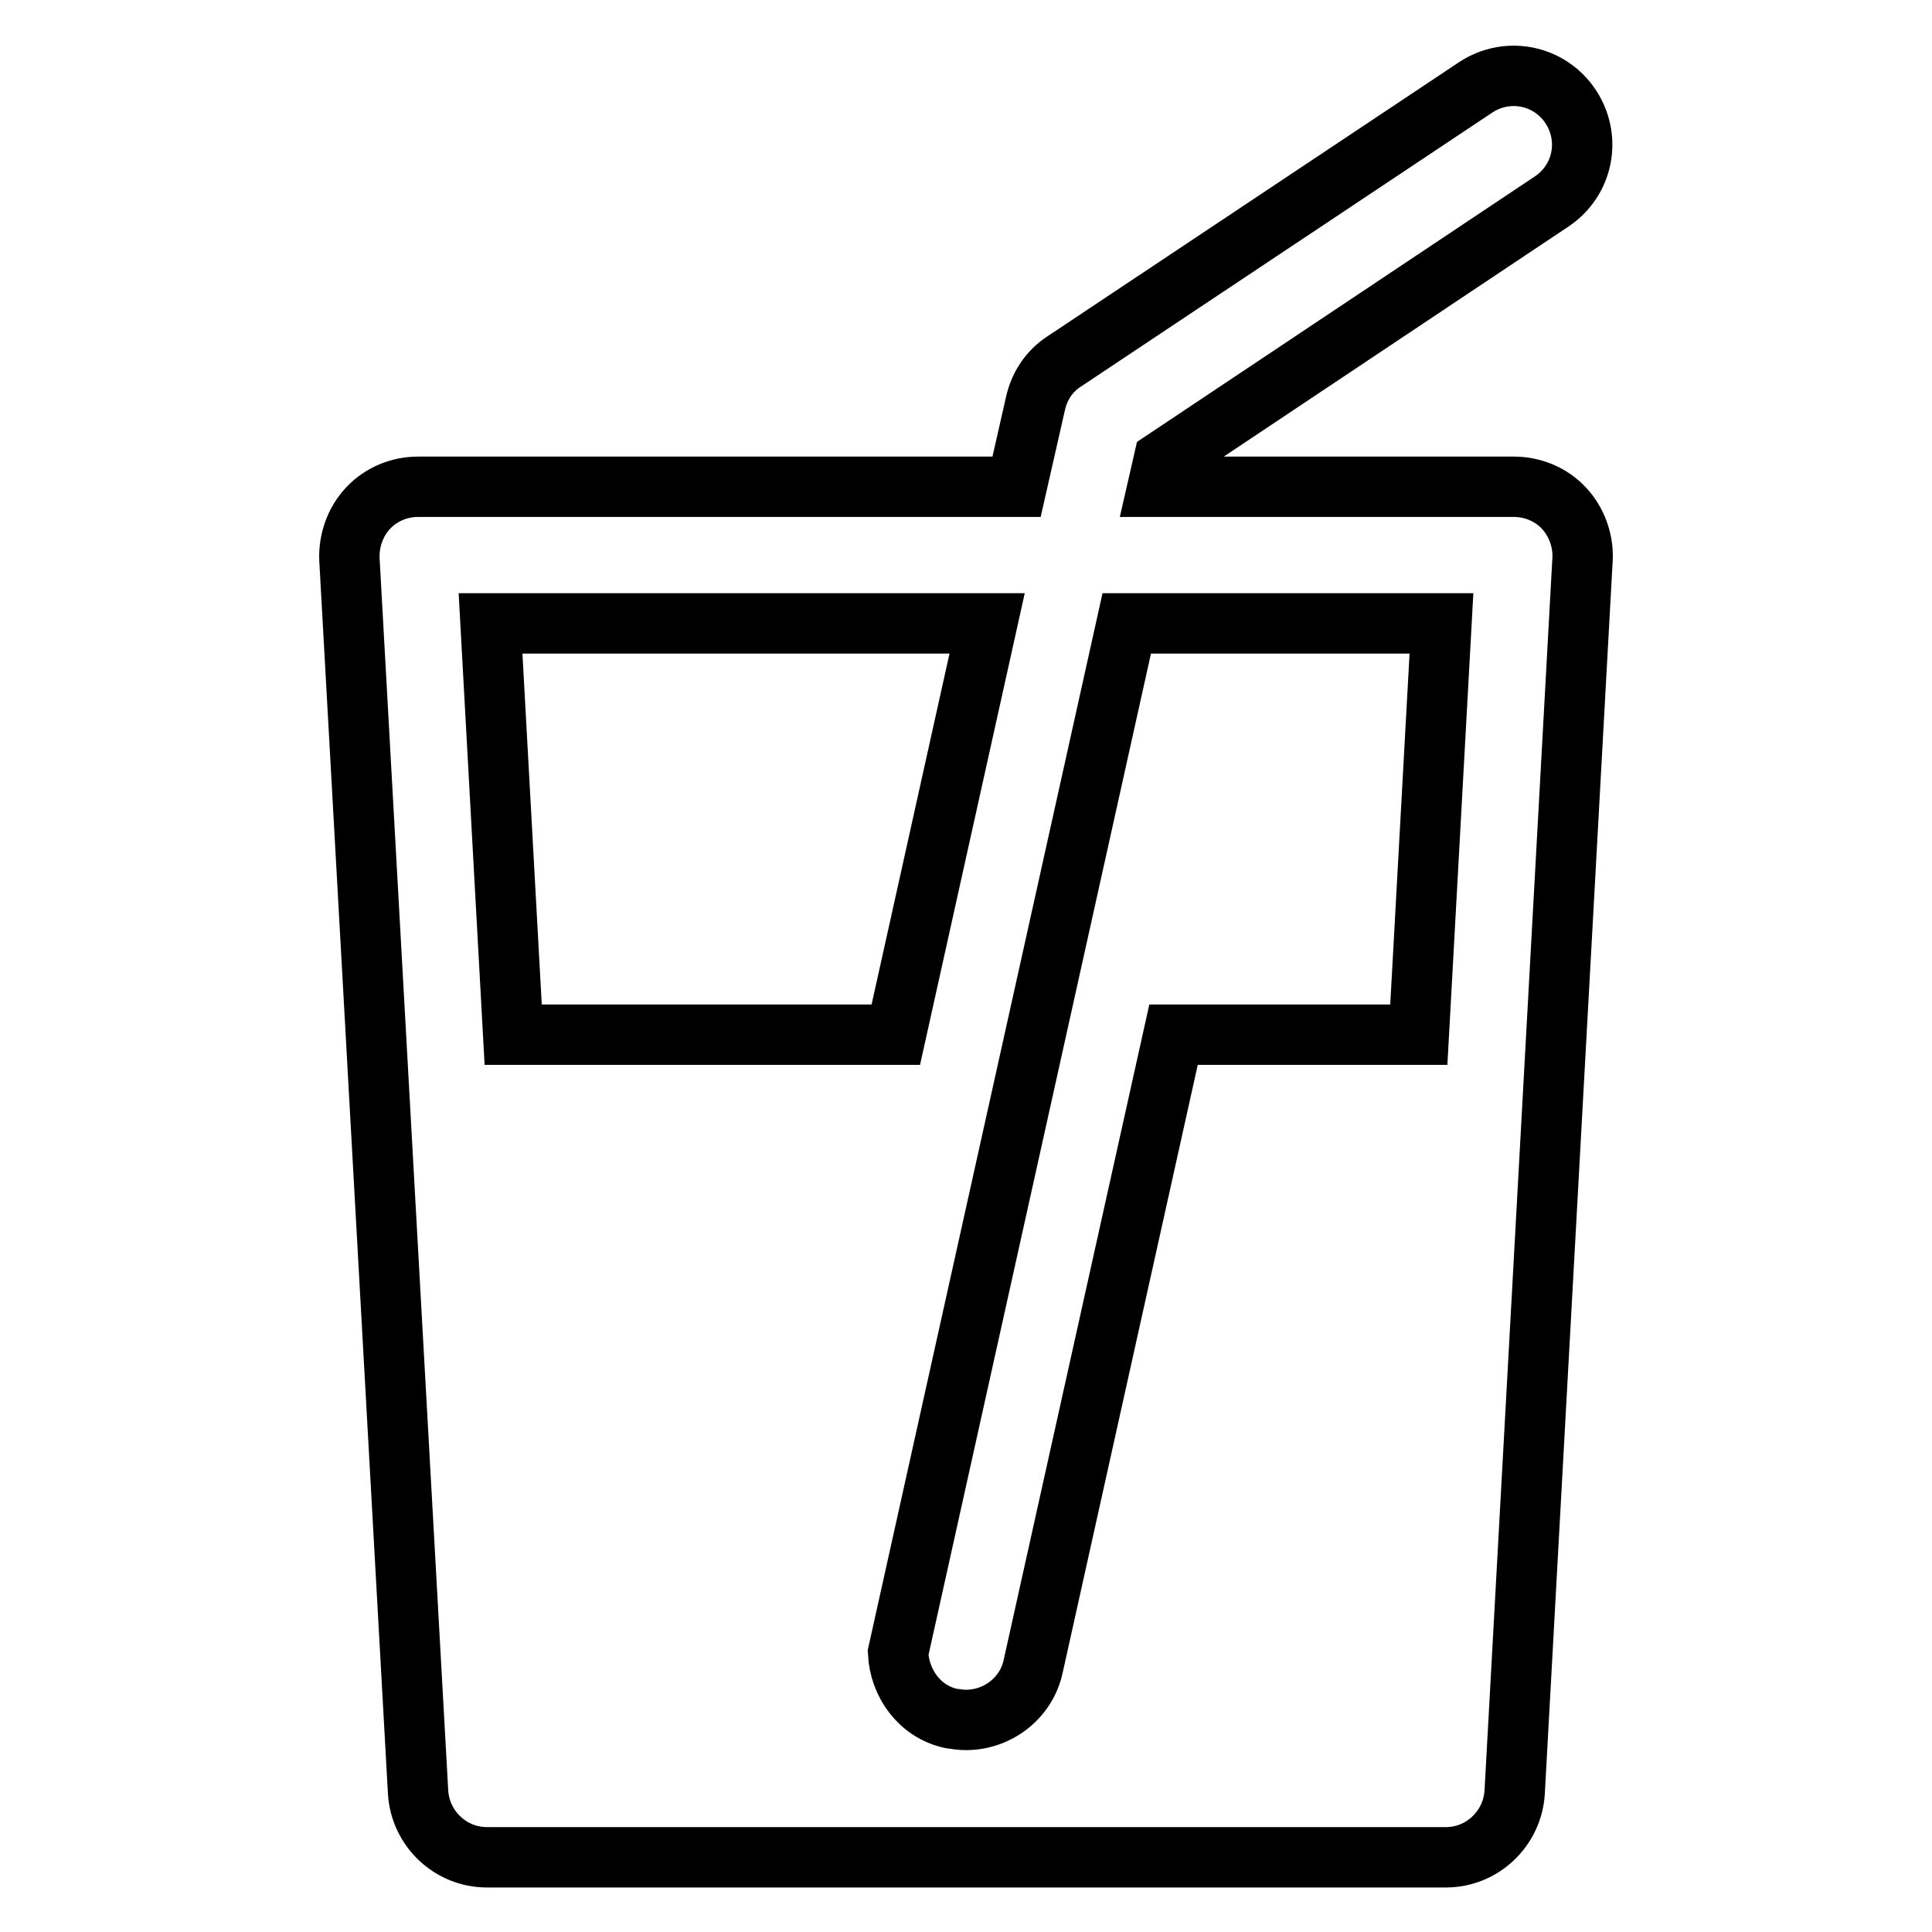
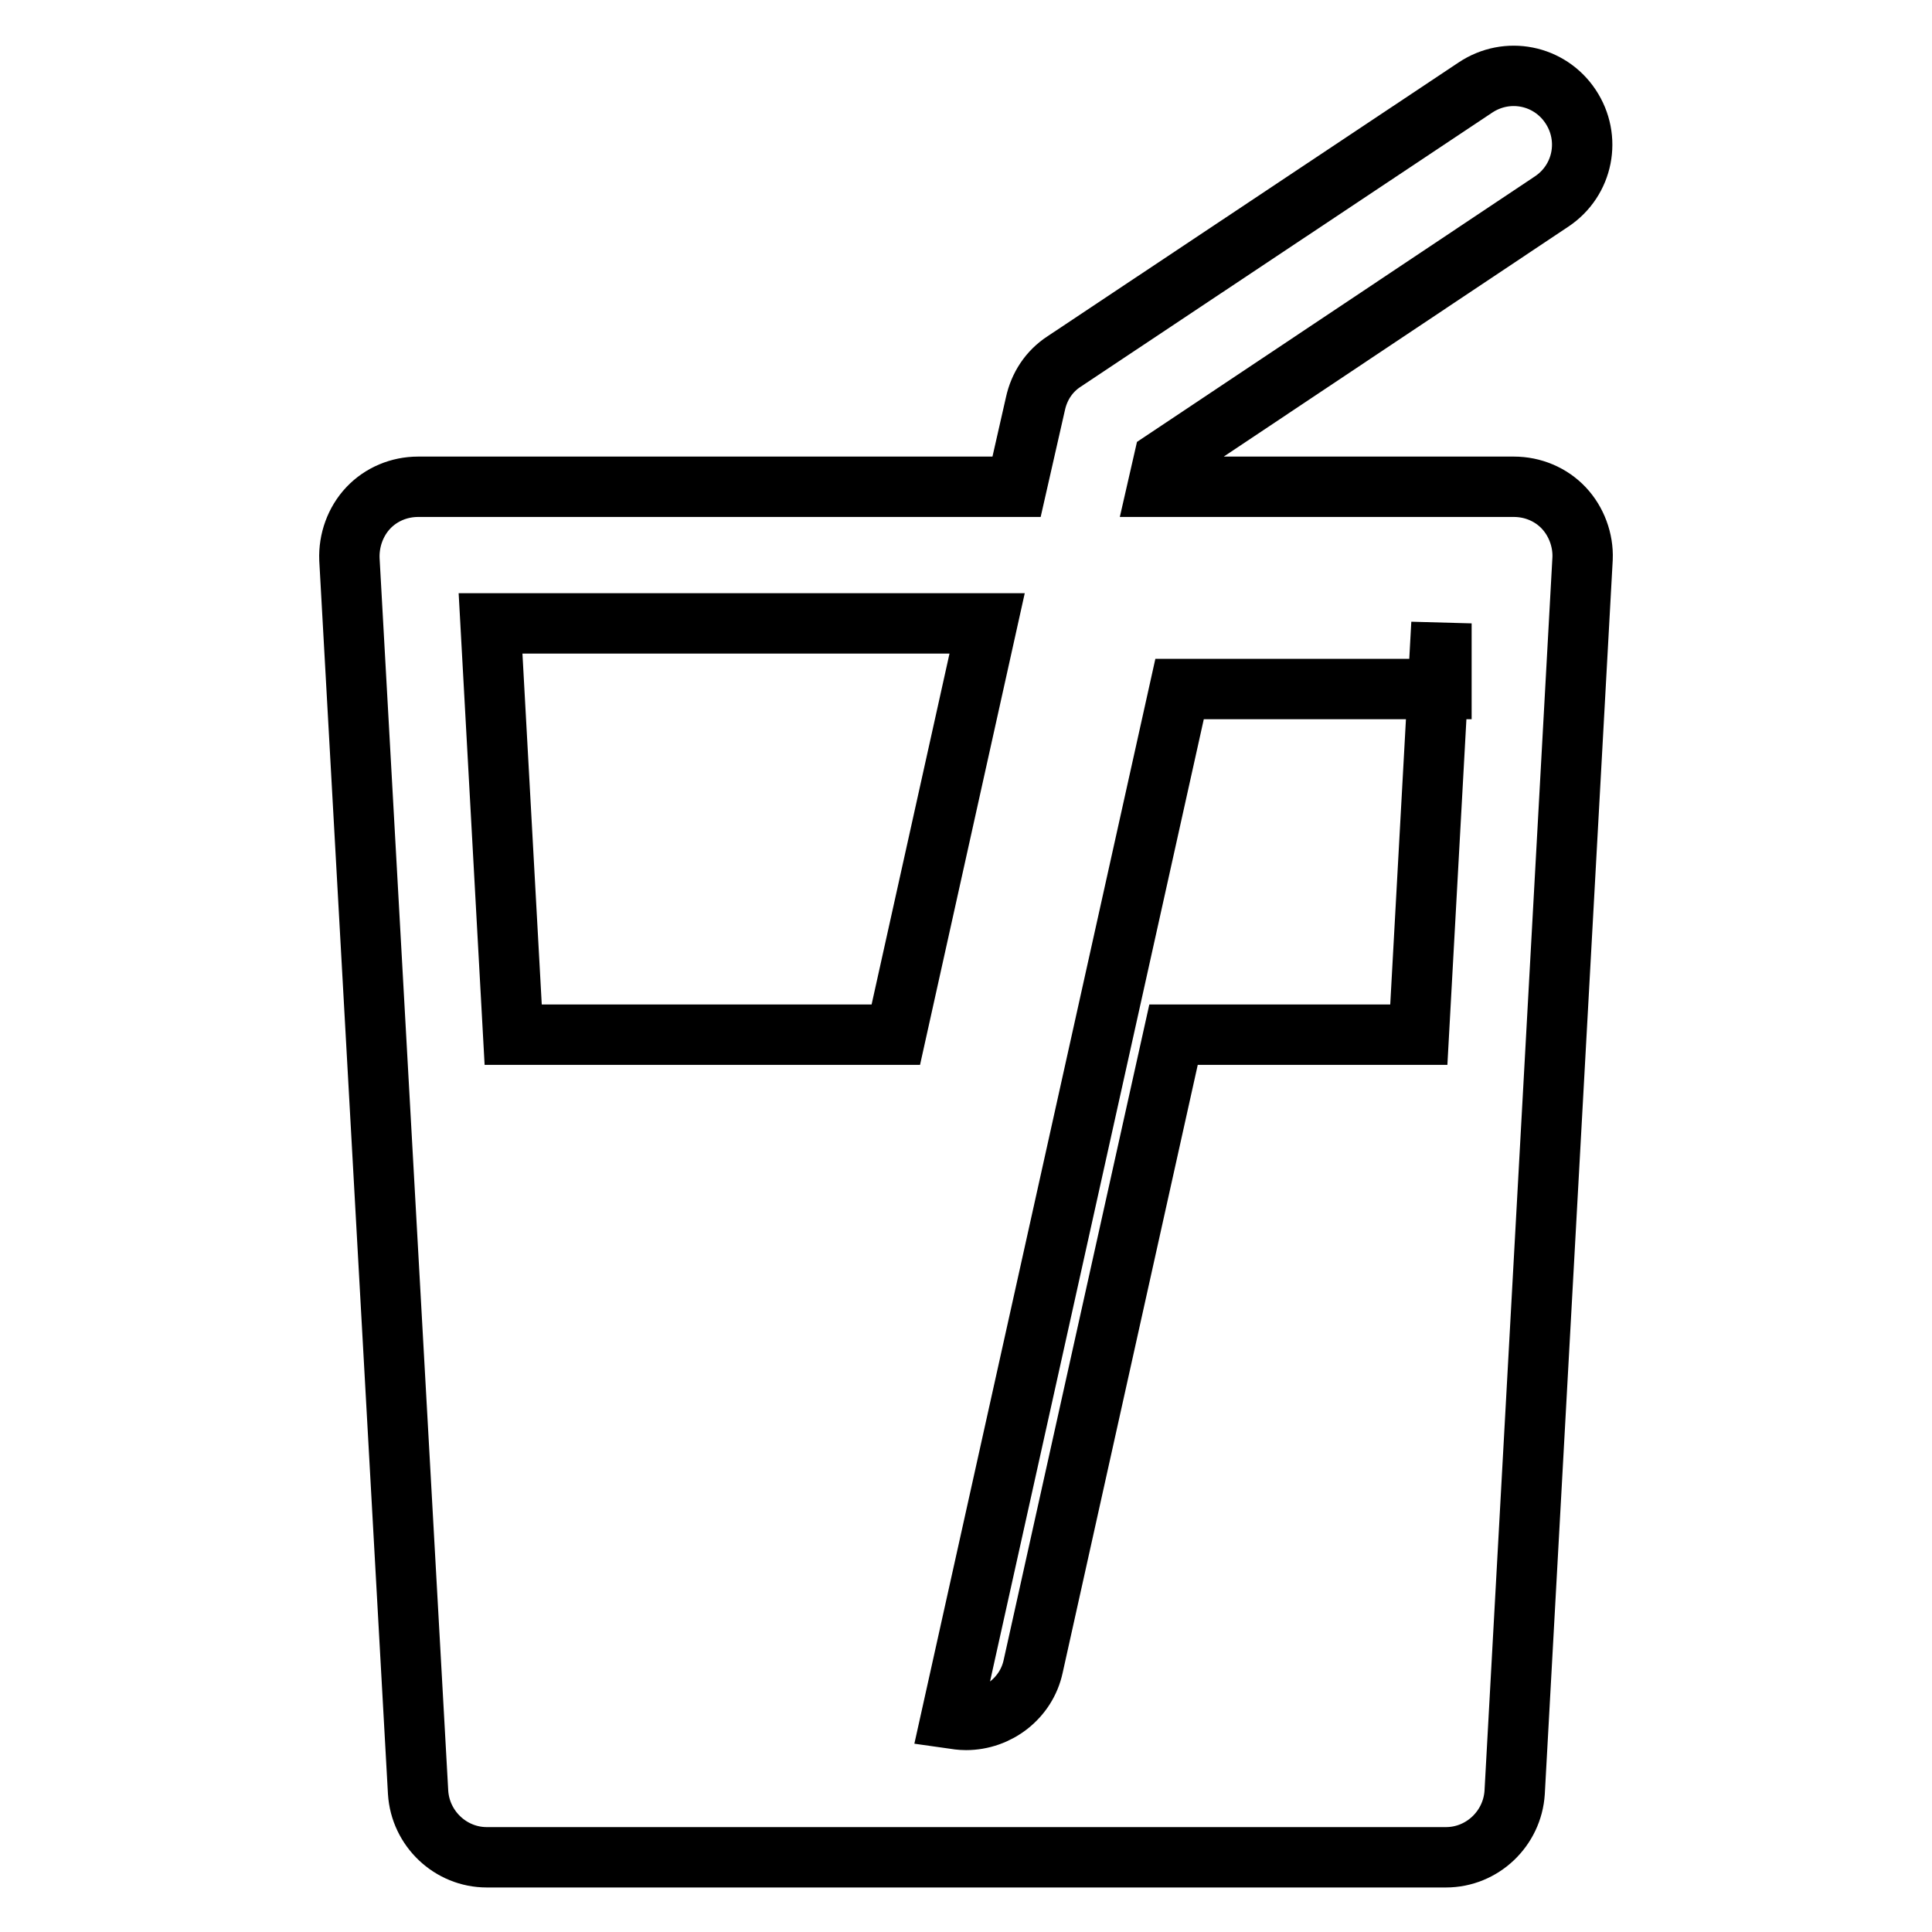
<svg xmlns="http://www.w3.org/2000/svg" version="1.1" x="0px" y="0px" viewBox="0 0 256 256" enable-background="new 0 0 256 256" xml:space="preserve">
  <g>
-     <path stroke-width="8" fill-opacity="0" stroke="#000000" d="M207.2,67.3c-1.7-1.8-4.1-2.8-6.6-2.8h-47.2l0.8-3.5l51.4-34.3c4.2-2.8,5.3-8.4,2.5-12.6 c-2.8-4.2-8.4-5.3-12.6-2.5l-54.5,36.3c-2,1.3-3.3,3.3-3.8,5.6l-2.5,11H55.4c-2.5,0-4.9,1-6.6,2.8c-1.7,1.8-2.6,4.3-2.5,6.8 l9.1,163.4c0.3,4.8,4.3,8.6,9.1,8.6h127.1c4.8,0,8.8-3.8,9.1-8.6L209.7,74C209.8,71.6,208.9,69.1,207.2,67.3z M191,82.6l-3,54.5 h-32.5l-18.6,83.7c-0.9,4.2-4.7,7.1-8.9,7.1c-0.7,0-1.3-0.1-2-0.2c-4.1-0.9-6.8-4.6-7-8.7l30.3-136.4H191z M130.8,82.6l-12.1,54.5 H68l-3-54.5H130.8z" />
+     <path stroke-width="8" fill-opacity="0" stroke="#000000" d="M207.2,67.3c-1.7-1.8-4.1-2.8-6.6-2.8h-47.2l0.8-3.5l51.4-34.3c4.2-2.8,5.3-8.4,2.5-12.6 c-2.8-4.2-8.4-5.3-12.6-2.5l-54.5,36.3c-2,1.3-3.3,3.3-3.8,5.6l-2.5,11H55.4c-2.5,0-4.9,1-6.6,2.8c-1.7,1.8-2.6,4.3-2.5,6.8 l9.1,163.4c0.3,4.8,4.3,8.6,9.1,8.6h127.1c4.8,0,8.8-3.8,9.1-8.6L209.7,74C209.8,71.6,208.9,69.1,207.2,67.3z M191,82.6l-3,54.5 h-32.5l-18.6,83.7c-0.9,4.2-4.7,7.1-8.9,7.1c-0.7,0-1.3-0.1-2-0.2l30.3-136.4H191z M130.8,82.6l-12.1,54.5 H68l-3-54.5H130.8z" />
  </g>
</svg>